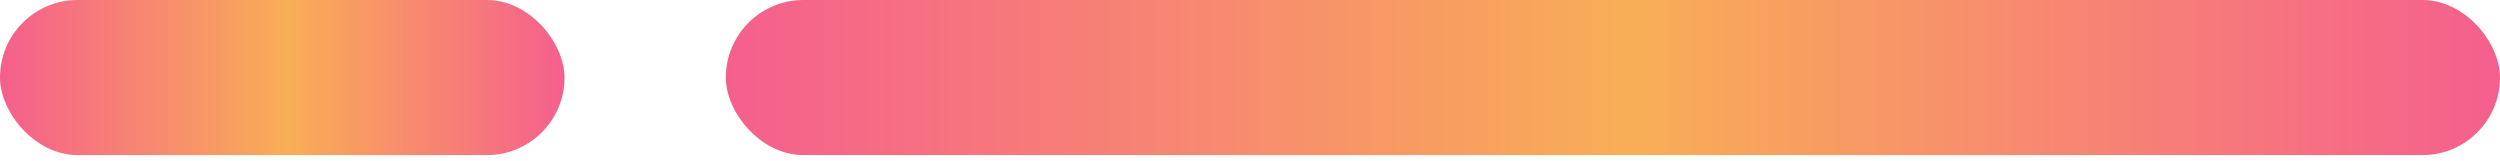
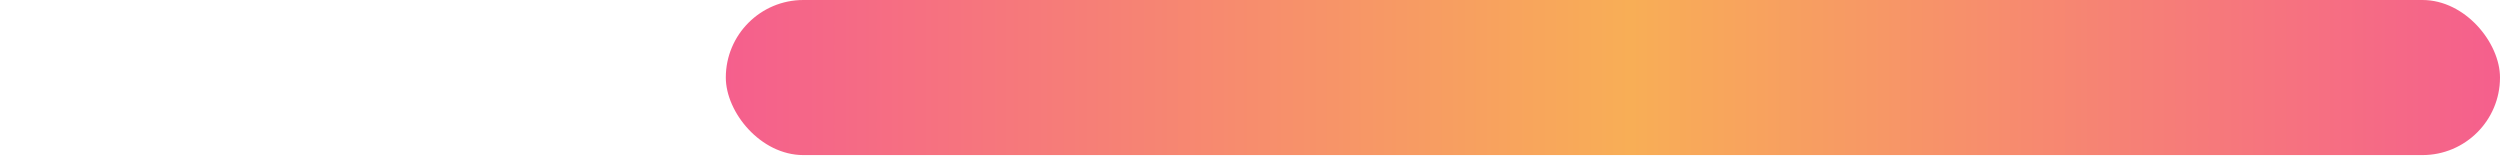
<svg xmlns="http://www.w3.org/2000/svg" width="62" height="4" viewBox="0 0 62 4" fill="none">
-   <rect width="14" height="3.846" rx="1.923" fill="url(#paint0_linear_77_27837)" />
  <rect x="18" width="44" height="3.846" rx="1.923" fill="url(#paint1_linear_77_27837)" />
  <defs>
    <linearGradient id="paint0_linear_77_27837" x1="0" y1="1.923" x2="14" y2="1.923" gradientUnits="userSpaceOnUse">
      <stop stop-color="#F55F8D" />
      <stop offset="0.51" stop-color="#F8AE56" />
      <stop offset="1" stop-color="#F55F8D" />
    </linearGradient>
    <linearGradient id="paint1_linear_77_27837" x1="18" y1="1.923" x2="62" y2="1.923" gradientUnits="userSpaceOnUse">
      <stop stop-color="#F55F8D" />
      <stop offset="0.51" stop-color="#F8AE56" />
      <stop offset="1" stop-color="#F55F8D" />
    </linearGradient>
  </defs>
</svg>